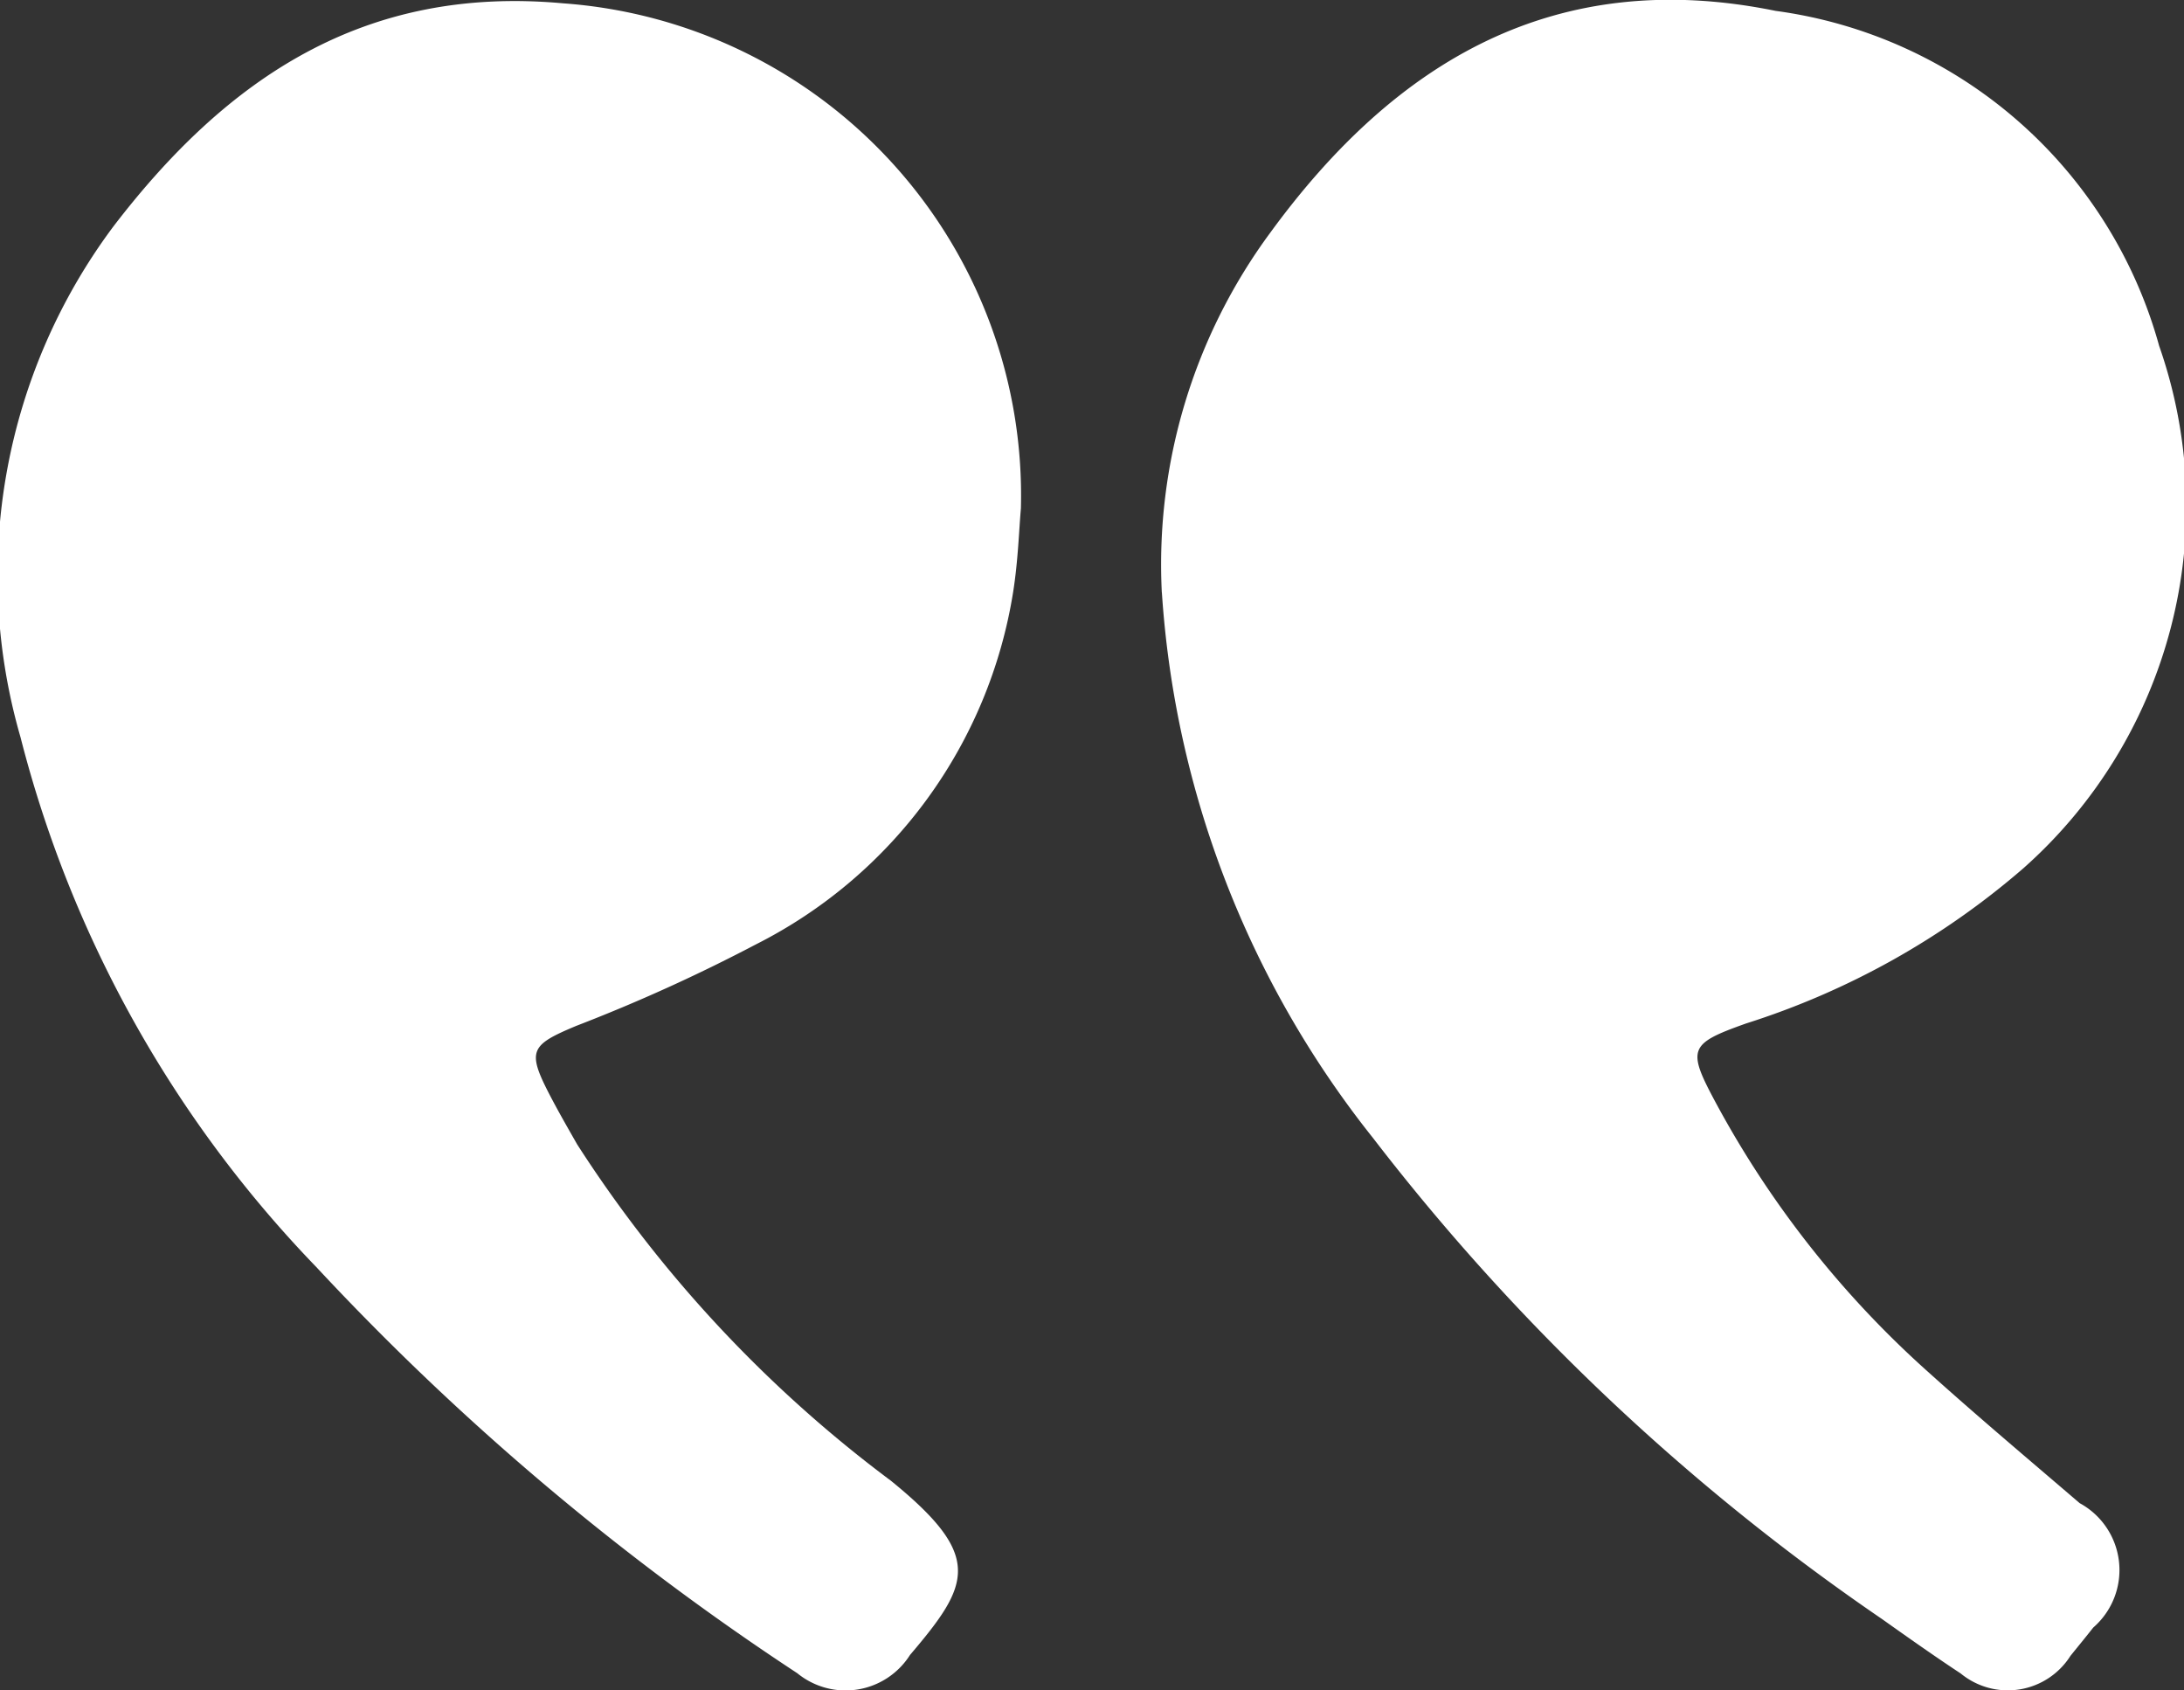
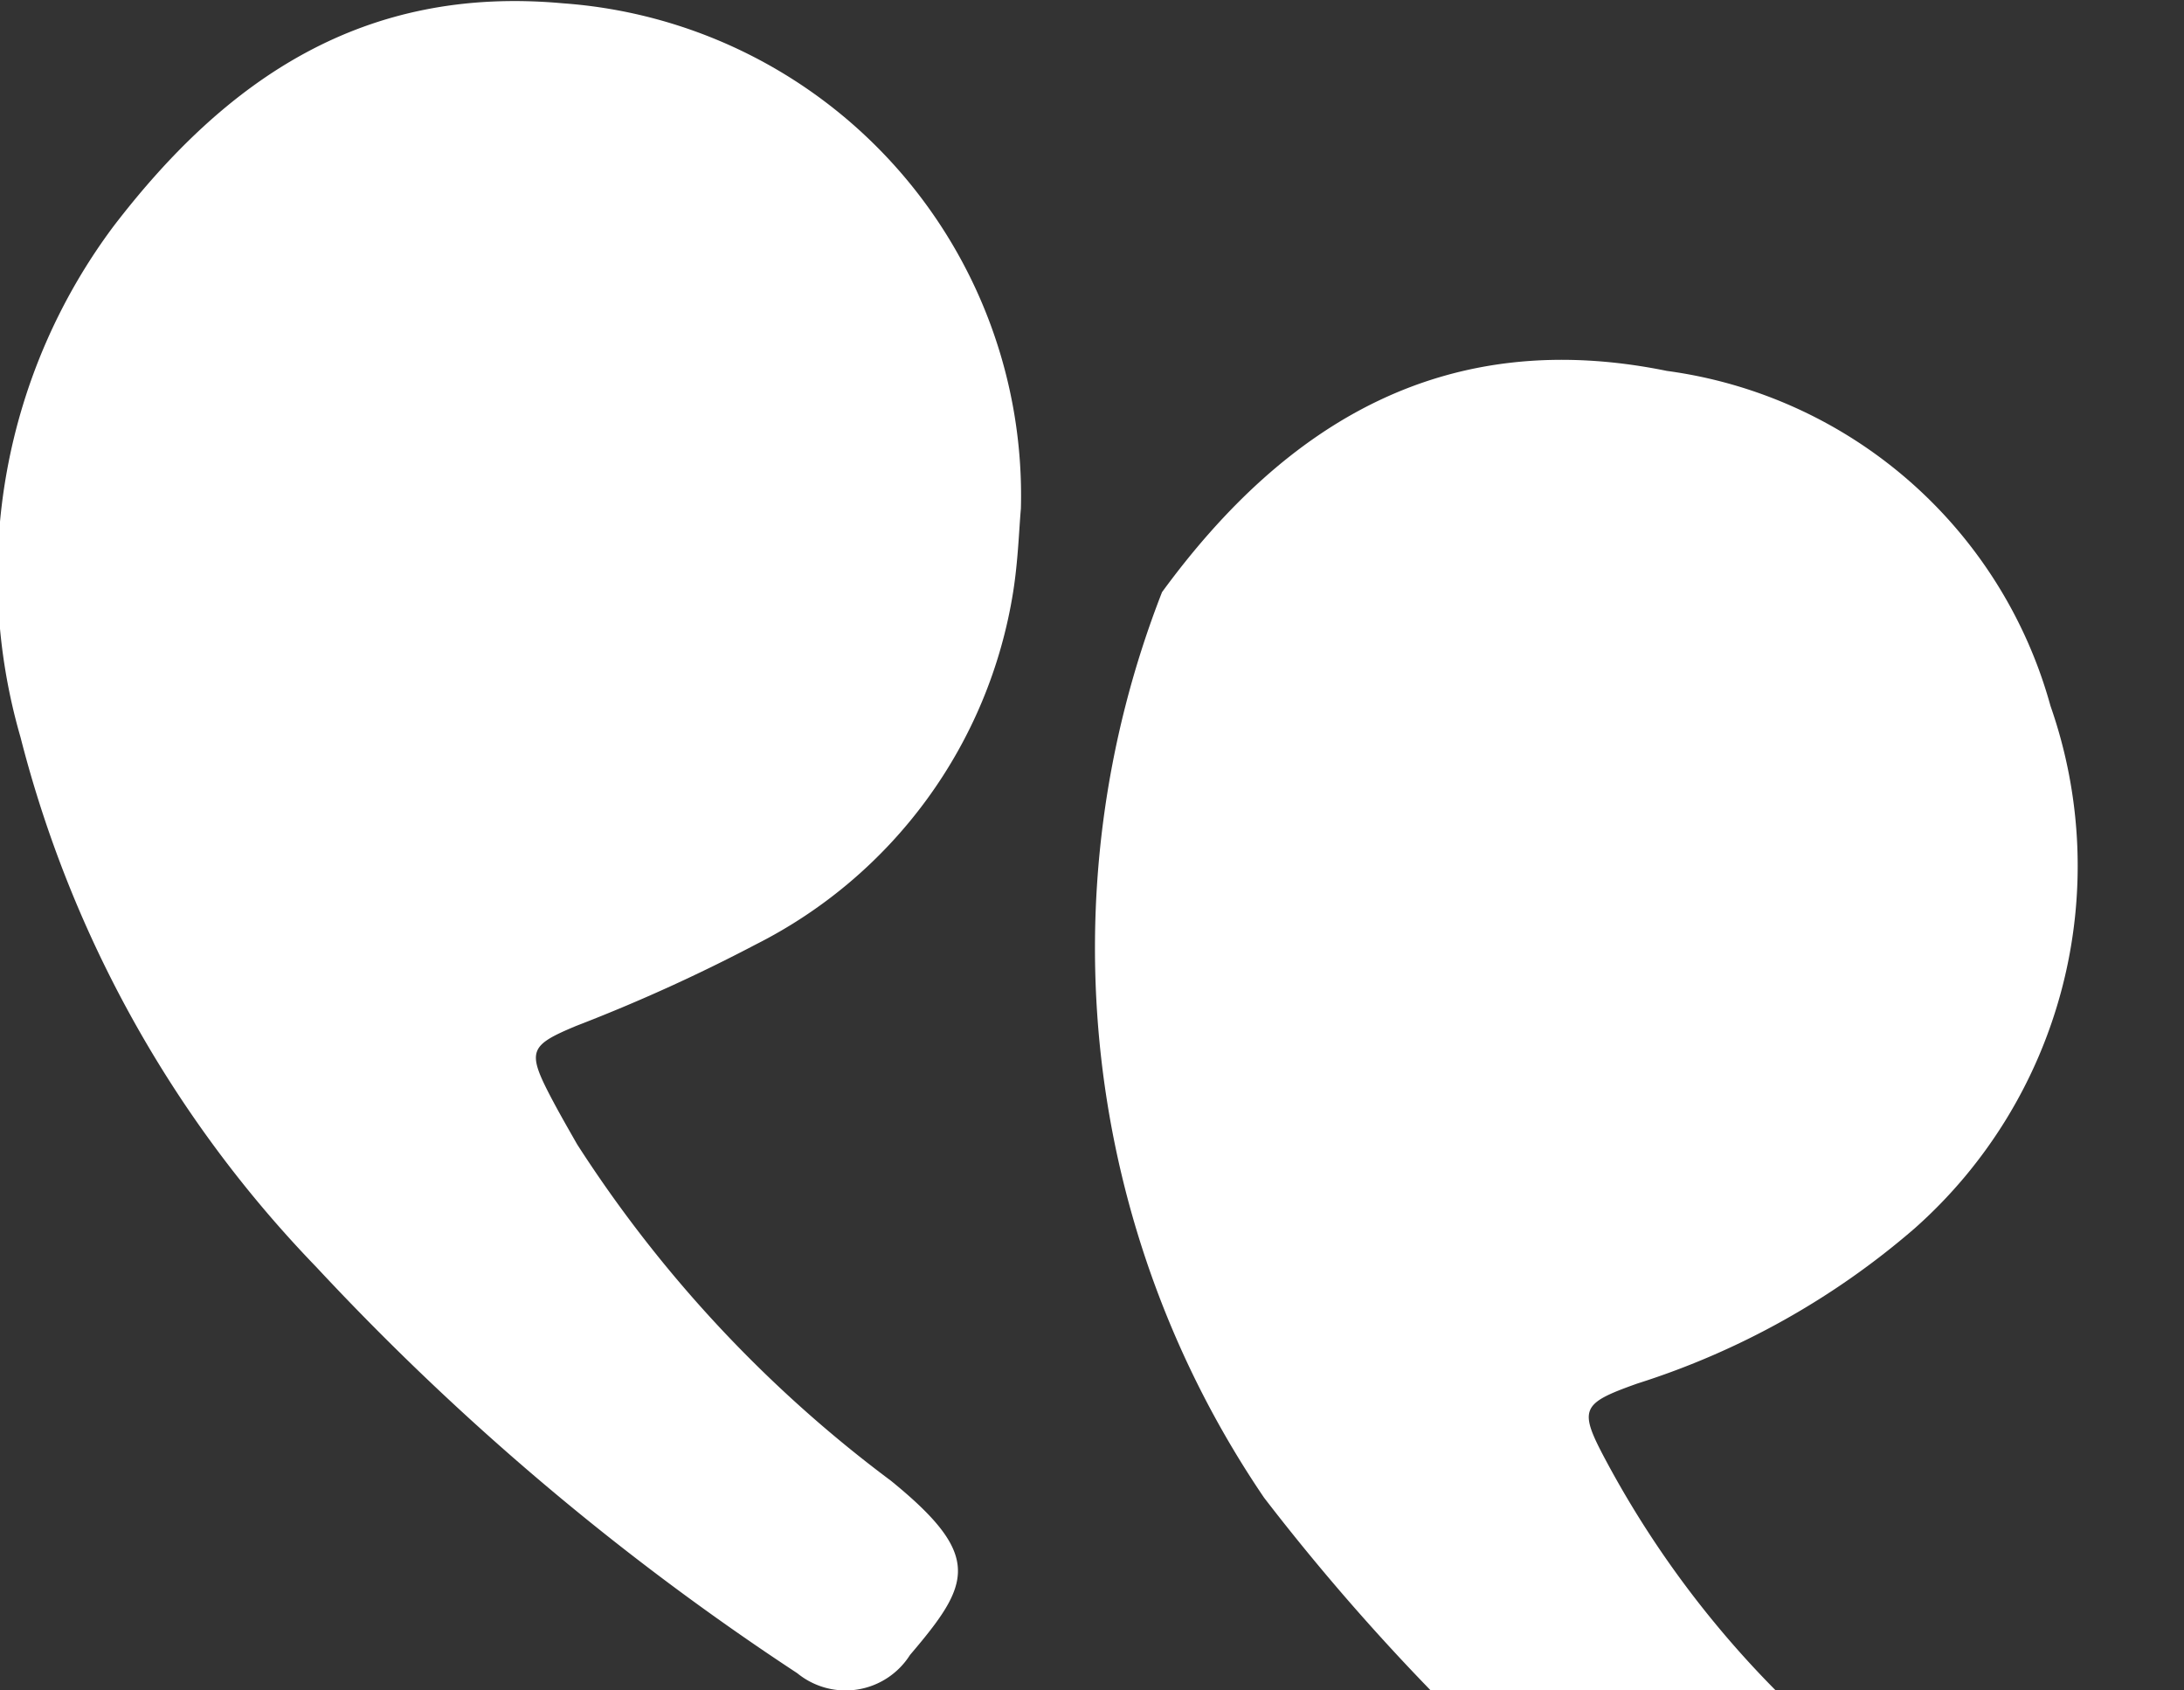
<svg xmlns="http://www.w3.org/2000/svg" id="qECmi7.tif" width="32.158" height="24.883" viewBox="0 0 32.158 24.883">
  <rect x="0" y="0" width="32.158" height="24.883" fill="#333333" stroke="none" />
  <g id="Group_143633" data-name="Group 143633">
-     <path id="Path_155033" data-name="Path 155033" d="M-1053.933,853.132c-.027.3-.041.771-.115,1.234a7.05,7.05,0,0,1-3.787,5.182,25.037,25.037,0,0,1-2.647,1.2c-.676.283-.727.365-.385,1.023.127.244.265.483.4.72a18.97,18.97,0,0,0,4.62,4.952c1.365,1.109,1.173,1.518.281,2.565a1.123,1.123,0,0,1-1.66.268,38.71,38.71,0,0,1-7.081-5.978,17.417,17.417,0,0,1-4.356-7.8,8.578,8.578,0,0,1,1.368-7.519c1.672-2.183,3.693-3.552,6.622-3.284A7.264,7.264,0,0,1-1053.933,853.132Zm2.075,1.235a8.222,8.222,0,0,1,1.6-5.3c1.847-2.528,4.2-3.921,7.437-3.261a6.8,6.8,0,0,1,5.648,4.931,7.128,7.128,0,0,1-2,7.691,11.576,11.576,0,0,1-4.083,2.284c-.842.3-.872.373-.445,1.167a14.589,14.589,0,0,0,3.115,3.952c.735.662,1.494,1.3,2.243,1.942a1.121,1.121,0,0,1,.2,1.831c-.11.14-.224.278-.336.417a1.092,1.092,0,0,1-1.616.259c-.392-.258-.776-.53-1.157-.8a32.821,32.821,0,0,1-7.5-7.087A14.392,14.392,0,0,1-1051.857,854.368Z" transform="translate(1068.965 -845.646)" fill="#fff" />
+     <path id="Path_155033" data-name="Path 155033" d="M-1053.933,853.132c-.027.3-.041.771-.115,1.234a7.05,7.05,0,0,1-3.787,5.182,25.037,25.037,0,0,1-2.647,1.2c-.676.283-.727.365-.385,1.023.127.244.265.483.4.72a18.97,18.97,0,0,0,4.62,4.952c1.365,1.109,1.173,1.518.281,2.565a1.123,1.123,0,0,1-1.66.268,38.71,38.71,0,0,1-7.081-5.978,17.417,17.417,0,0,1-4.356-7.8,8.578,8.578,0,0,1,1.368-7.519c1.672-2.183,3.693-3.552,6.622-3.284A7.264,7.264,0,0,1-1053.933,853.132Zm2.075,1.235c1.847-2.528,4.2-3.921,7.437-3.261a6.8,6.8,0,0,1,5.648,4.931,7.128,7.128,0,0,1-2,7.691,11.576,11.576,0,0,1-4.083,2.284c-.842.3-.872.373-.445,1.167a14.589,14.589,0,0,0,3.115,3.952c.735.662,1.494,1.3,2.243,1.942a1.121,1.121,0,0,1,.2,1.831c-.11.14-.224.278-.336.417a1.092,1.092,0,0,1-1.616.259c-.392-.258-.776-.53-1.157-.8a32.821,32.821,0,0,1-7.5-7.087A14.392,14.392,0,0,1-1051.857,854.368Z" transform="translate(1068.965 -845.646)" fill="#fff" />
  </g>
</svg>